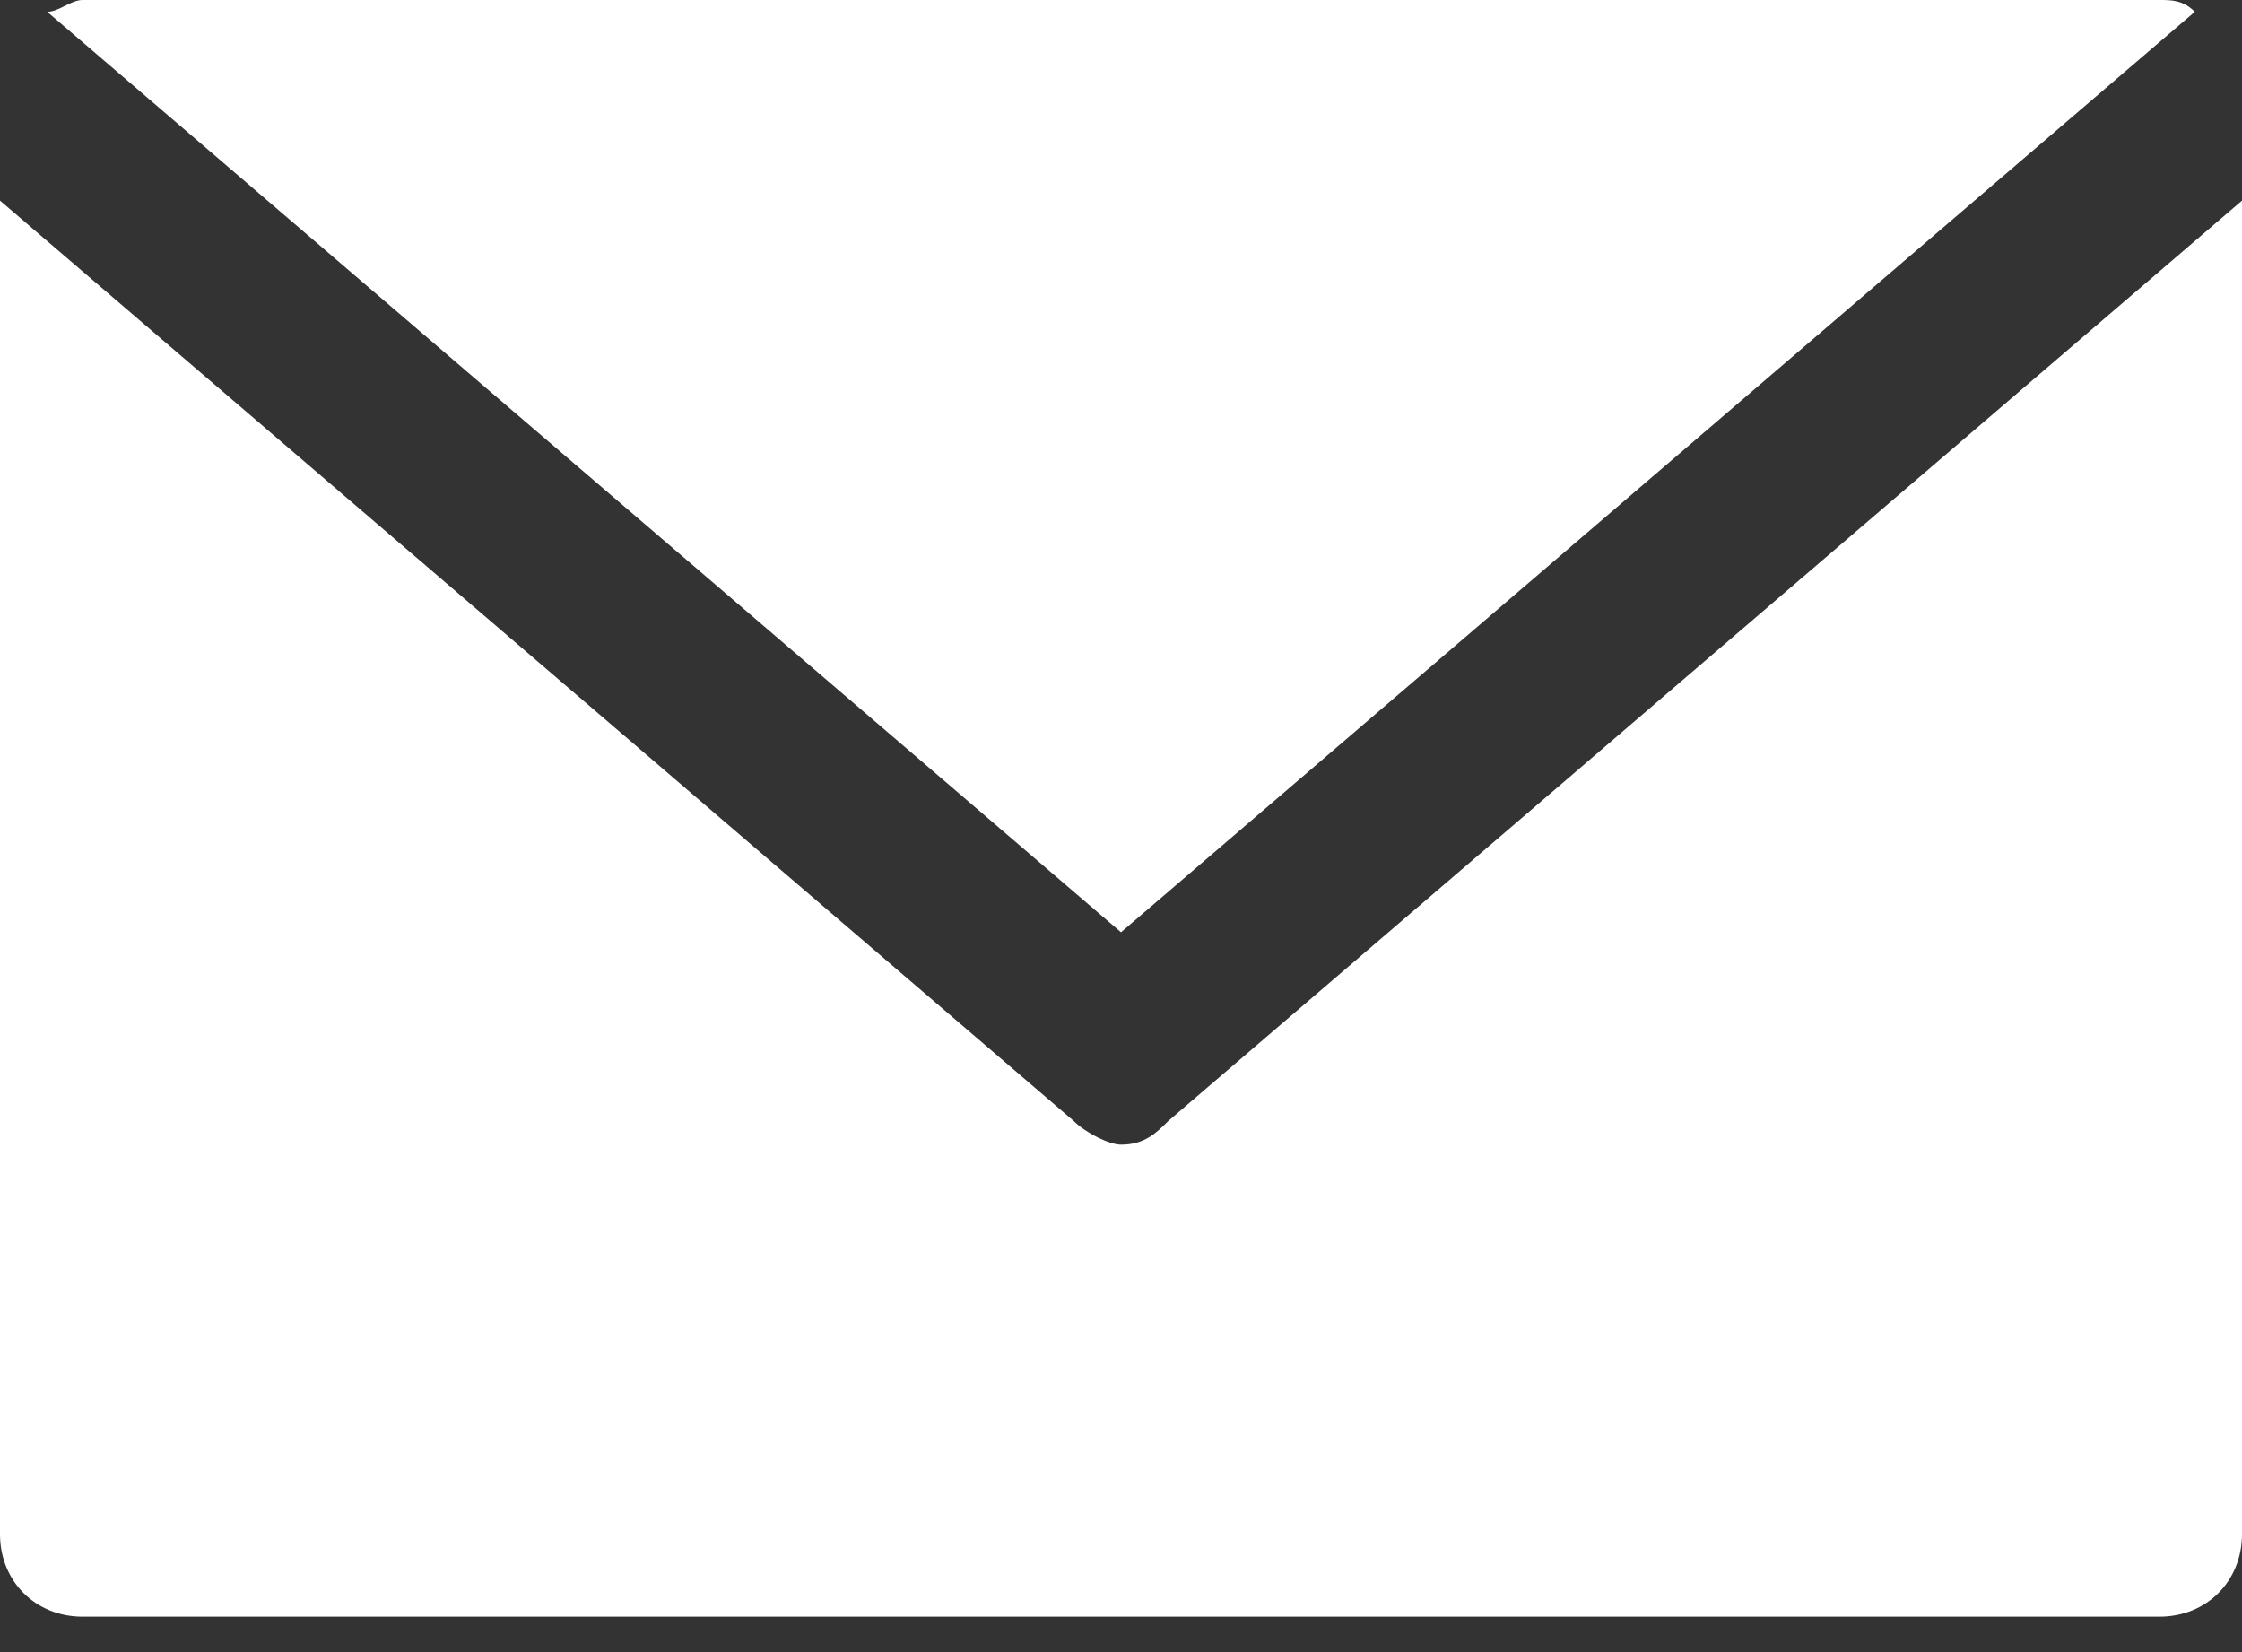
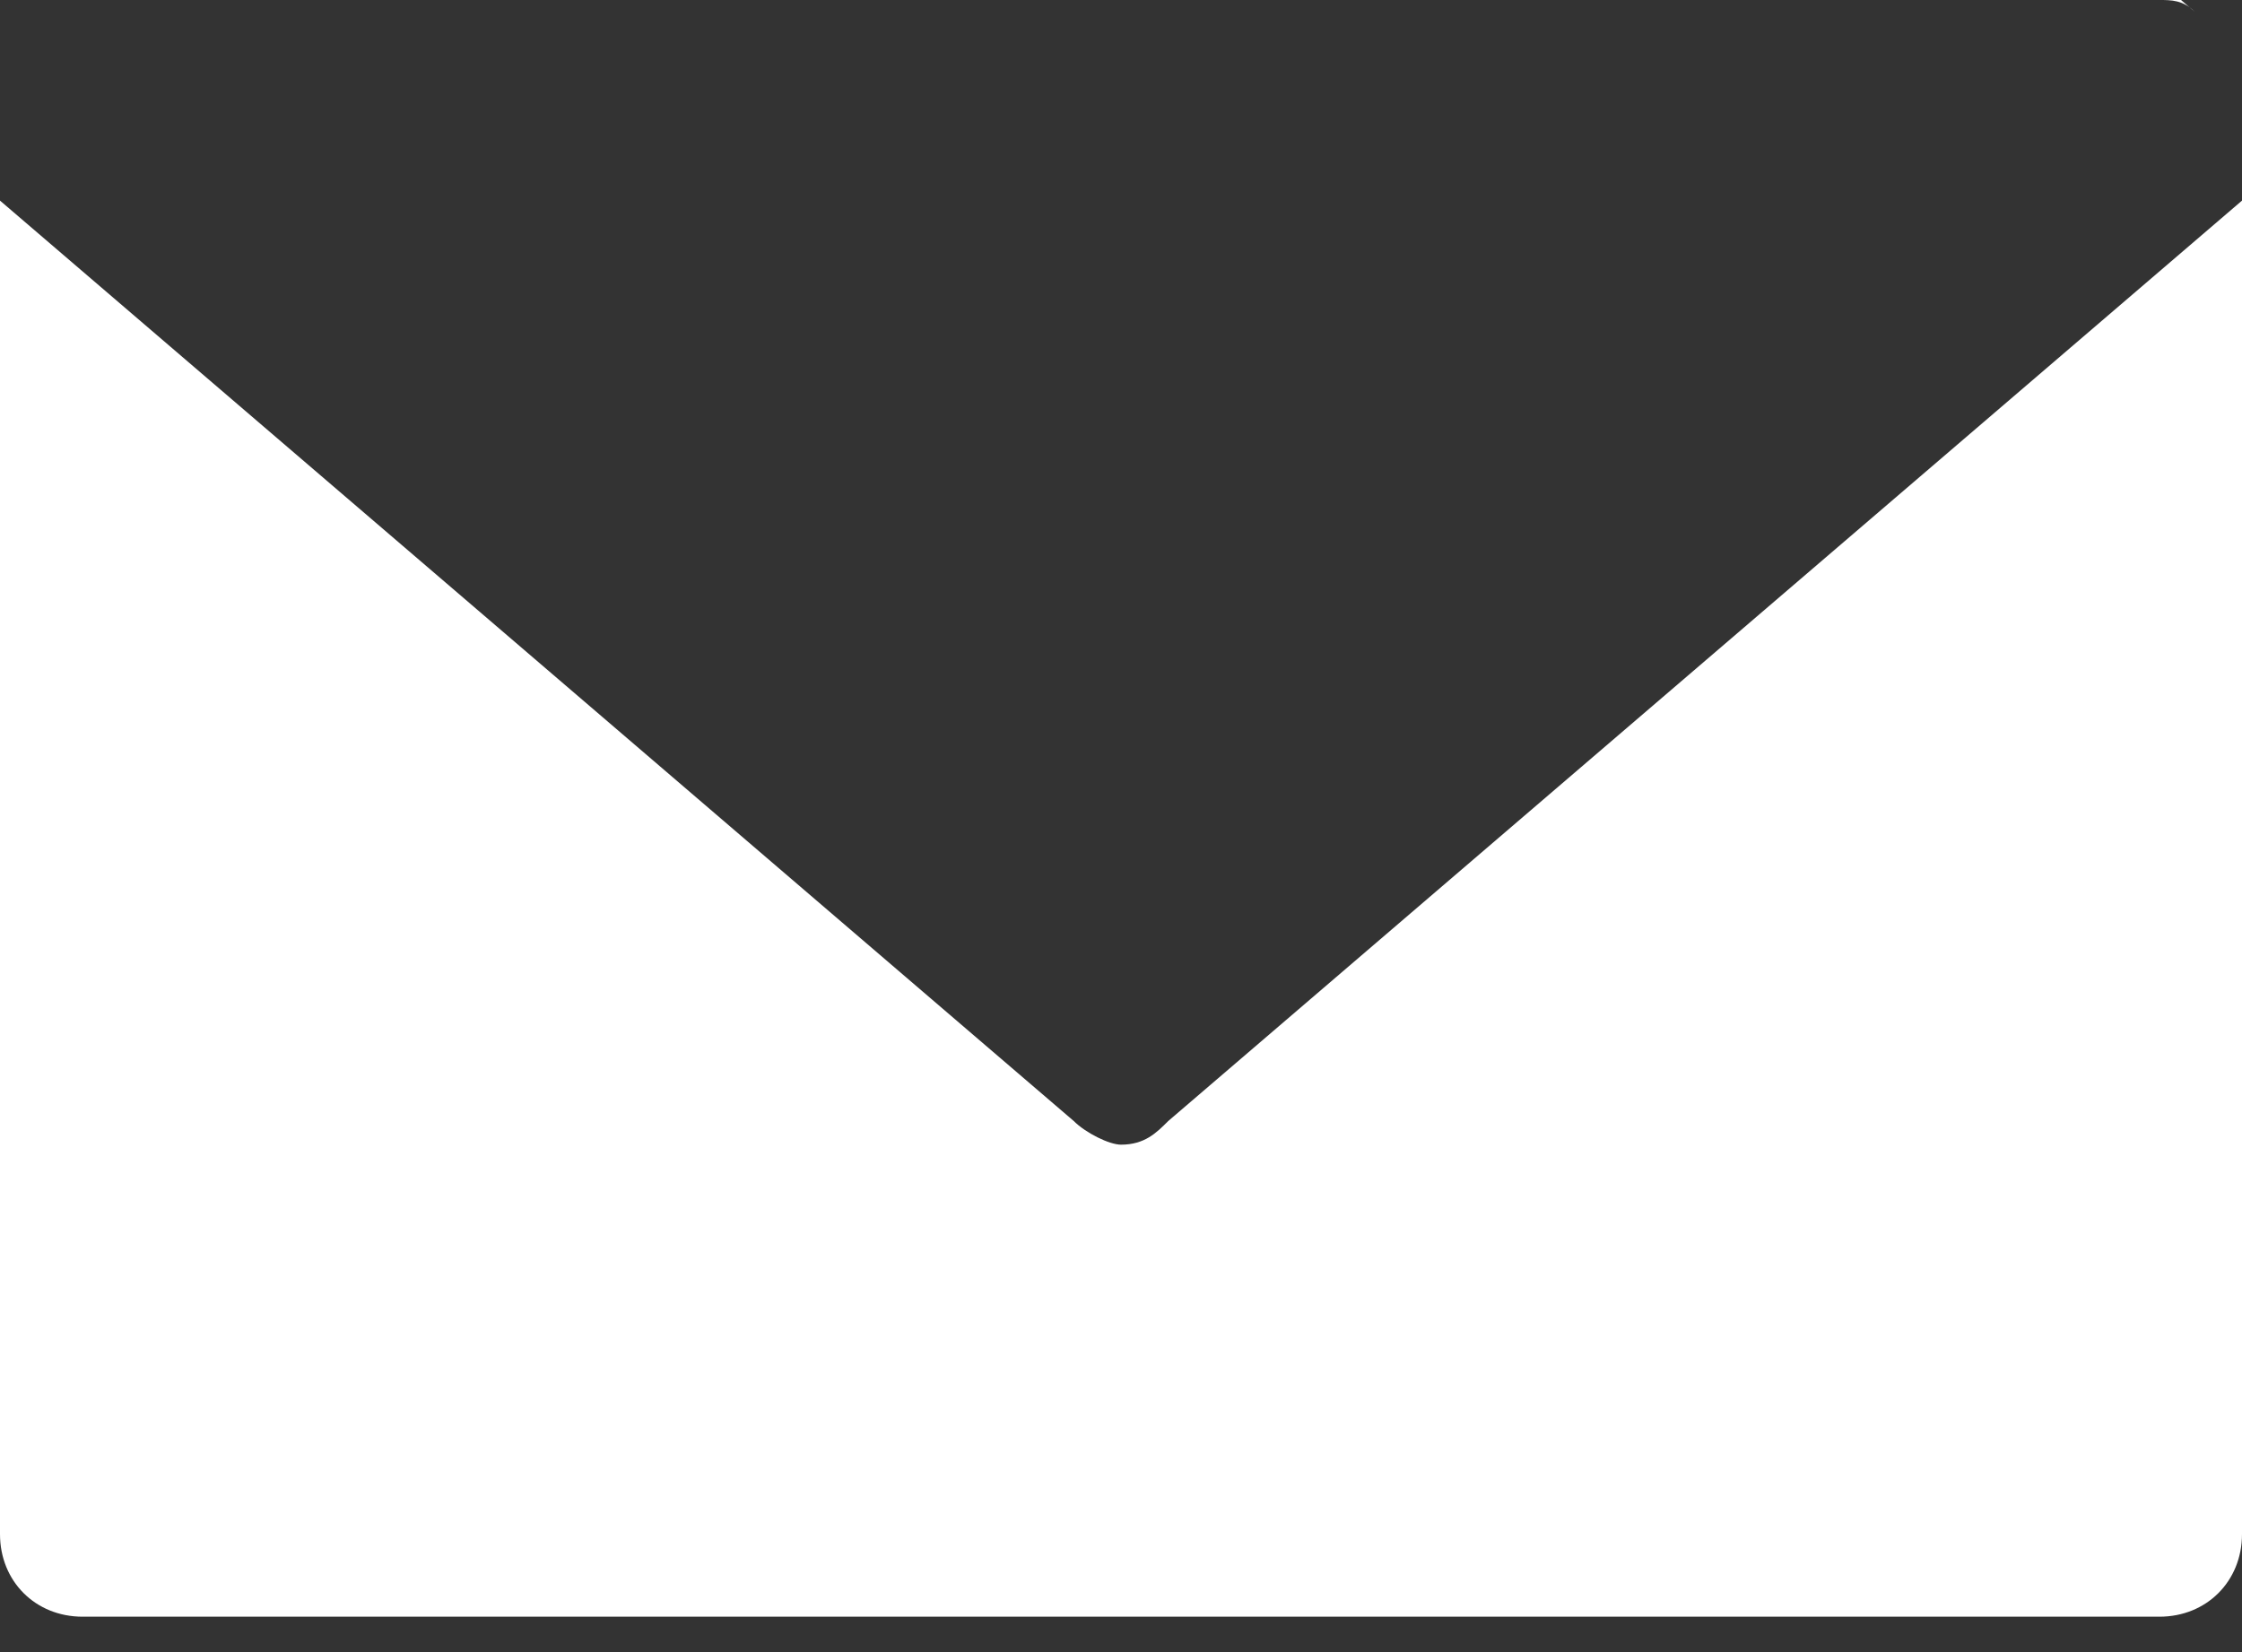
<svg xmlns="http://www.w3.org/2000/svg" version="1.1" id="Layer_1" x="0px" y="0px" viewBox="0 0 19 14" style="enable-background:new 0 0 19 14;" xml:space="preserve">
  <rect x="0" y="0" width="19" height="14" fill="#333333" stroke="none" />
  <style type="text/css">
	.st0{fill-rule:evenodd;clip-rule:evenodd;fill:#FFFFFF;}
</style>
  <g>
    <g>
      <g transform="translate(-150 -9412) translate(0 9109)">
        <g>
-           <path class="st0" d="M168.3,316.7h-17.6c-0.4,0-0.7-0.3-0.7-0.7v-11.3l9.1,7.8c0.1,0.1,0.3,0.2,0.4,0.2c0.2,0,0.3-0.1,0.4-0.2      l9.1-7.8V316C169,316.4,168.7,316.7,168.3,316.7z M168.3,303c0.1,0,0.2,0,0.3,0.1l-9.1,7.8l-9.1-7.8c0.1,0,0.2-0.1,0.3-0.1      H168.3z" />
+           <path class="st0" d="M168.3,316.7h-17.6c-0.4,0-0.7-0.3-0.7-0.7v-11.3l9.1,7.8c0.1,0.1,0.3,0.2,0.4,0.2c0.2,0,0.3-0.1,0.4-0.2      l9.1-7.8V316C169,316.4,168.7,316.7,168.3,316.7z M168.3,303c0.1,0,0.2,0,0.3,0.1l-9.1-7.8c0.1,0,0.2-0.1,0.3-0.1      H168.3z" />
        </g>
      </g>
    </g>
  </g>
</svg>